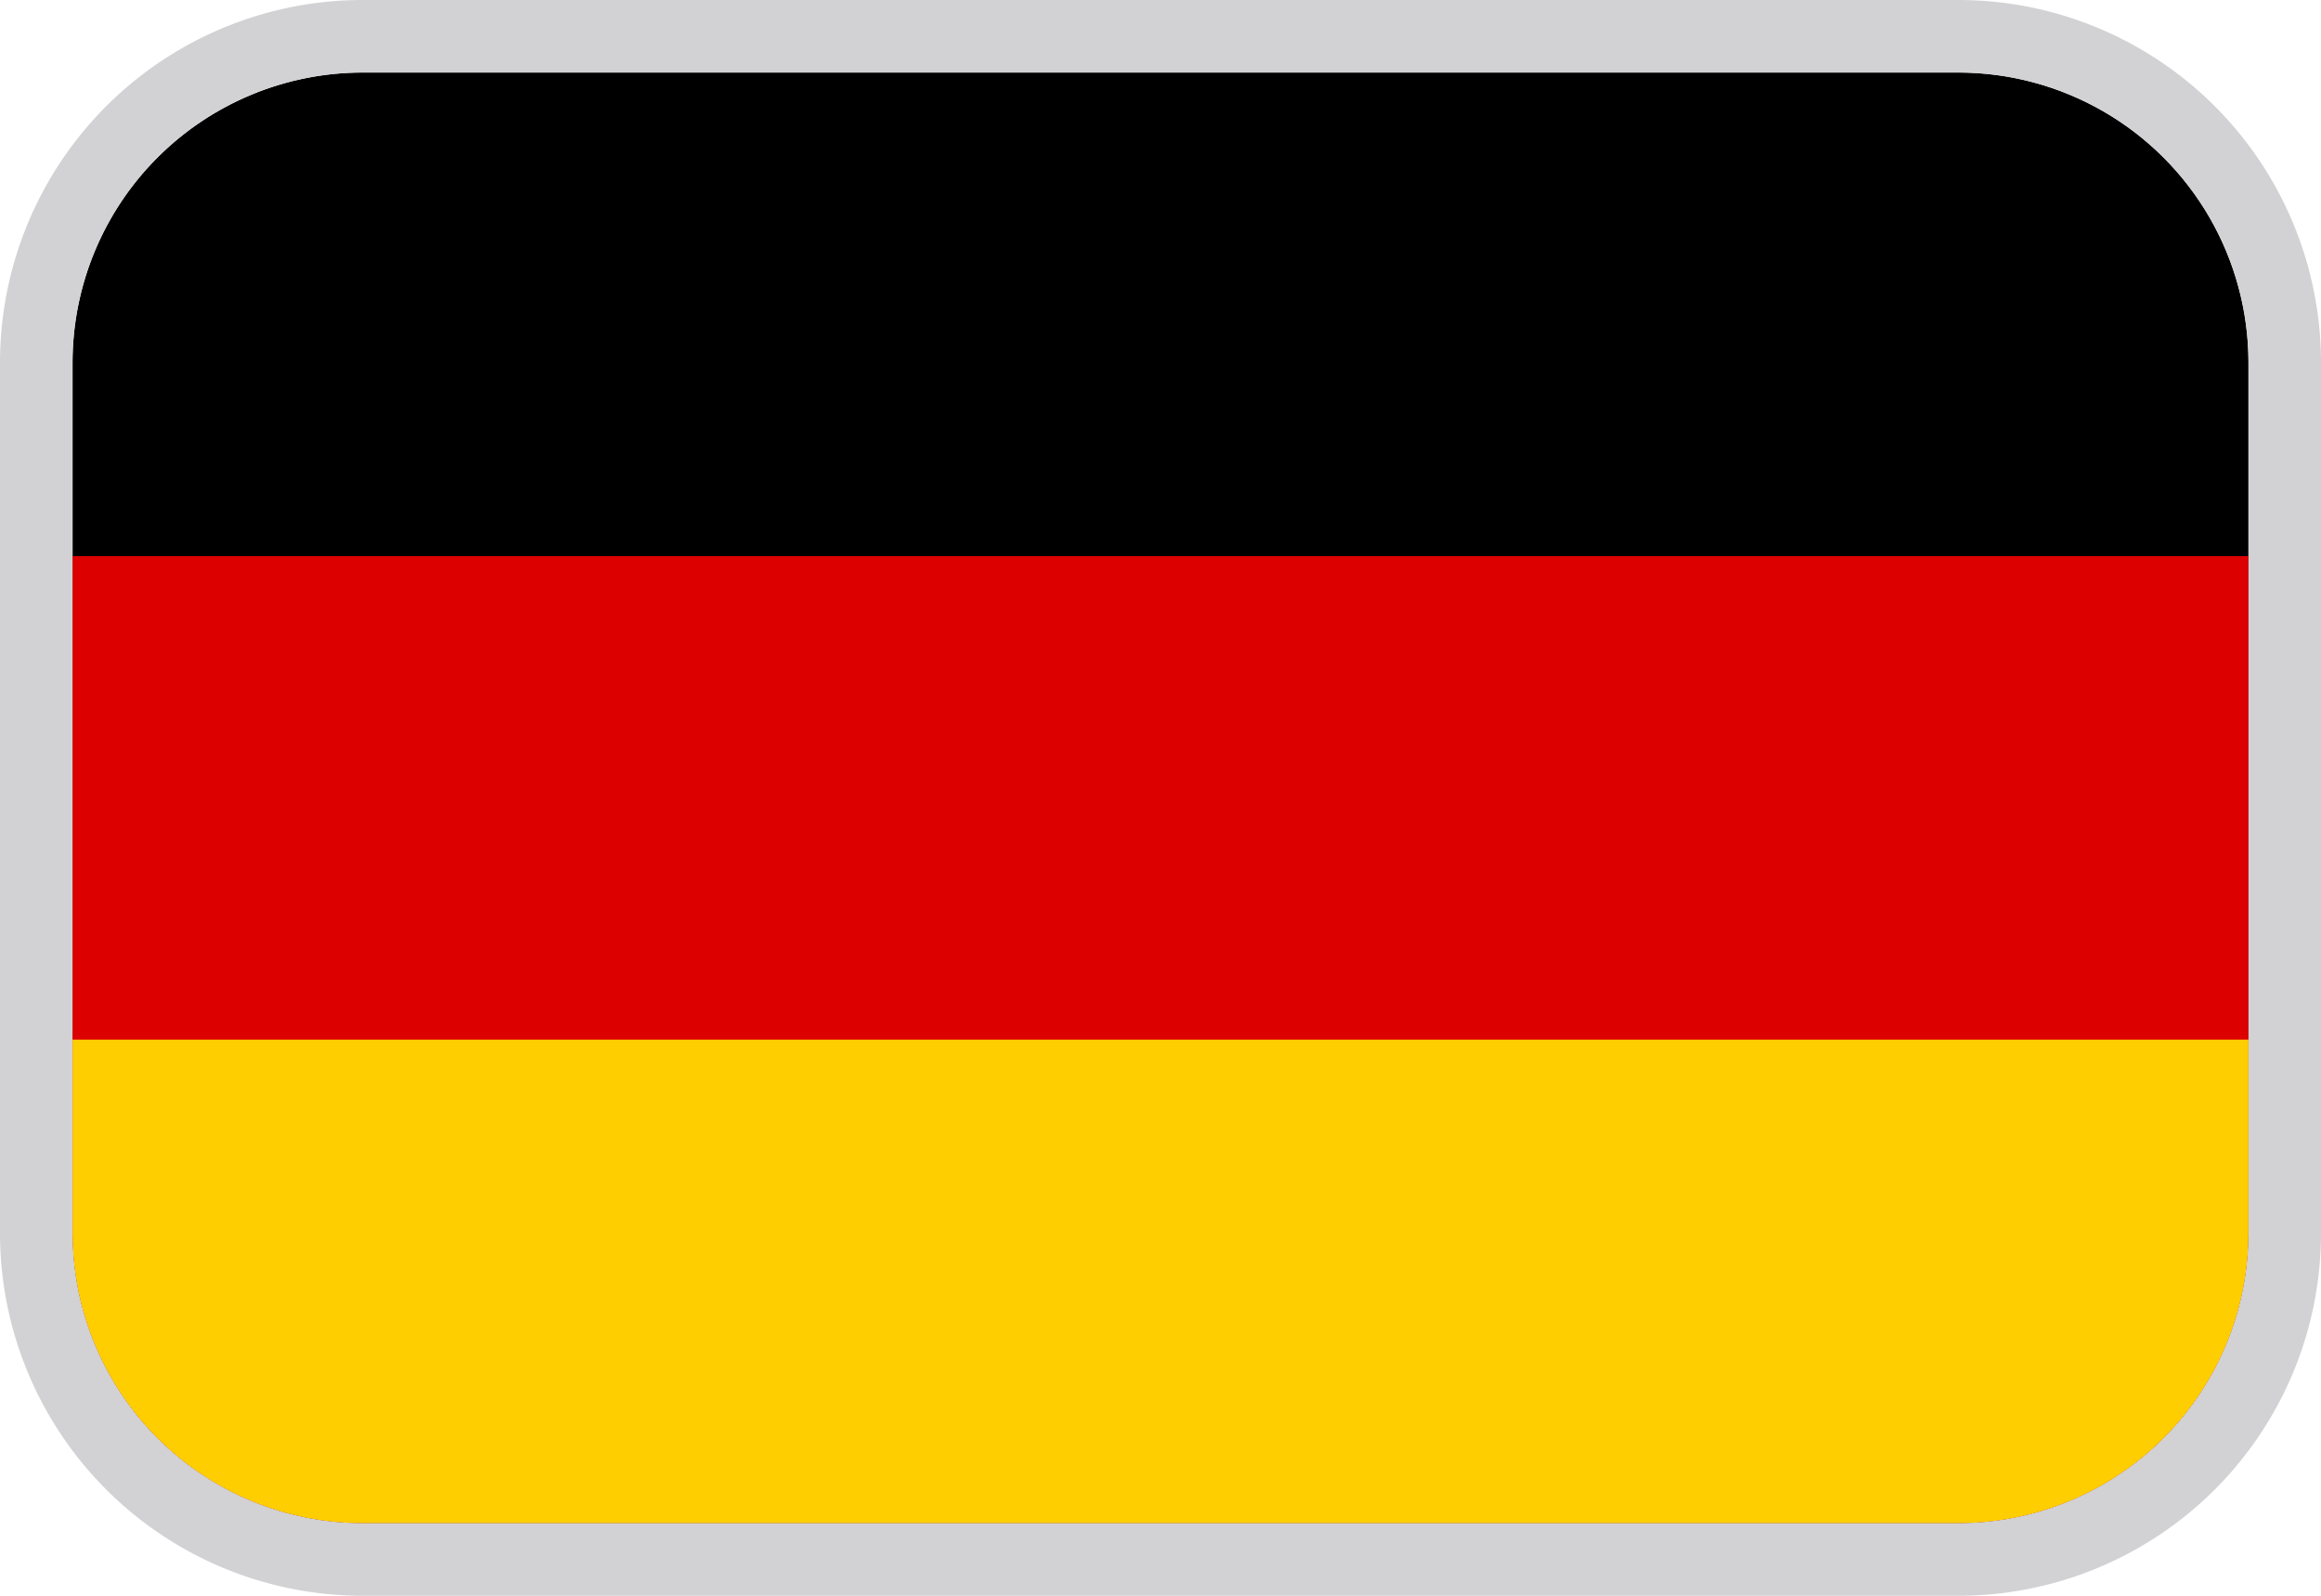
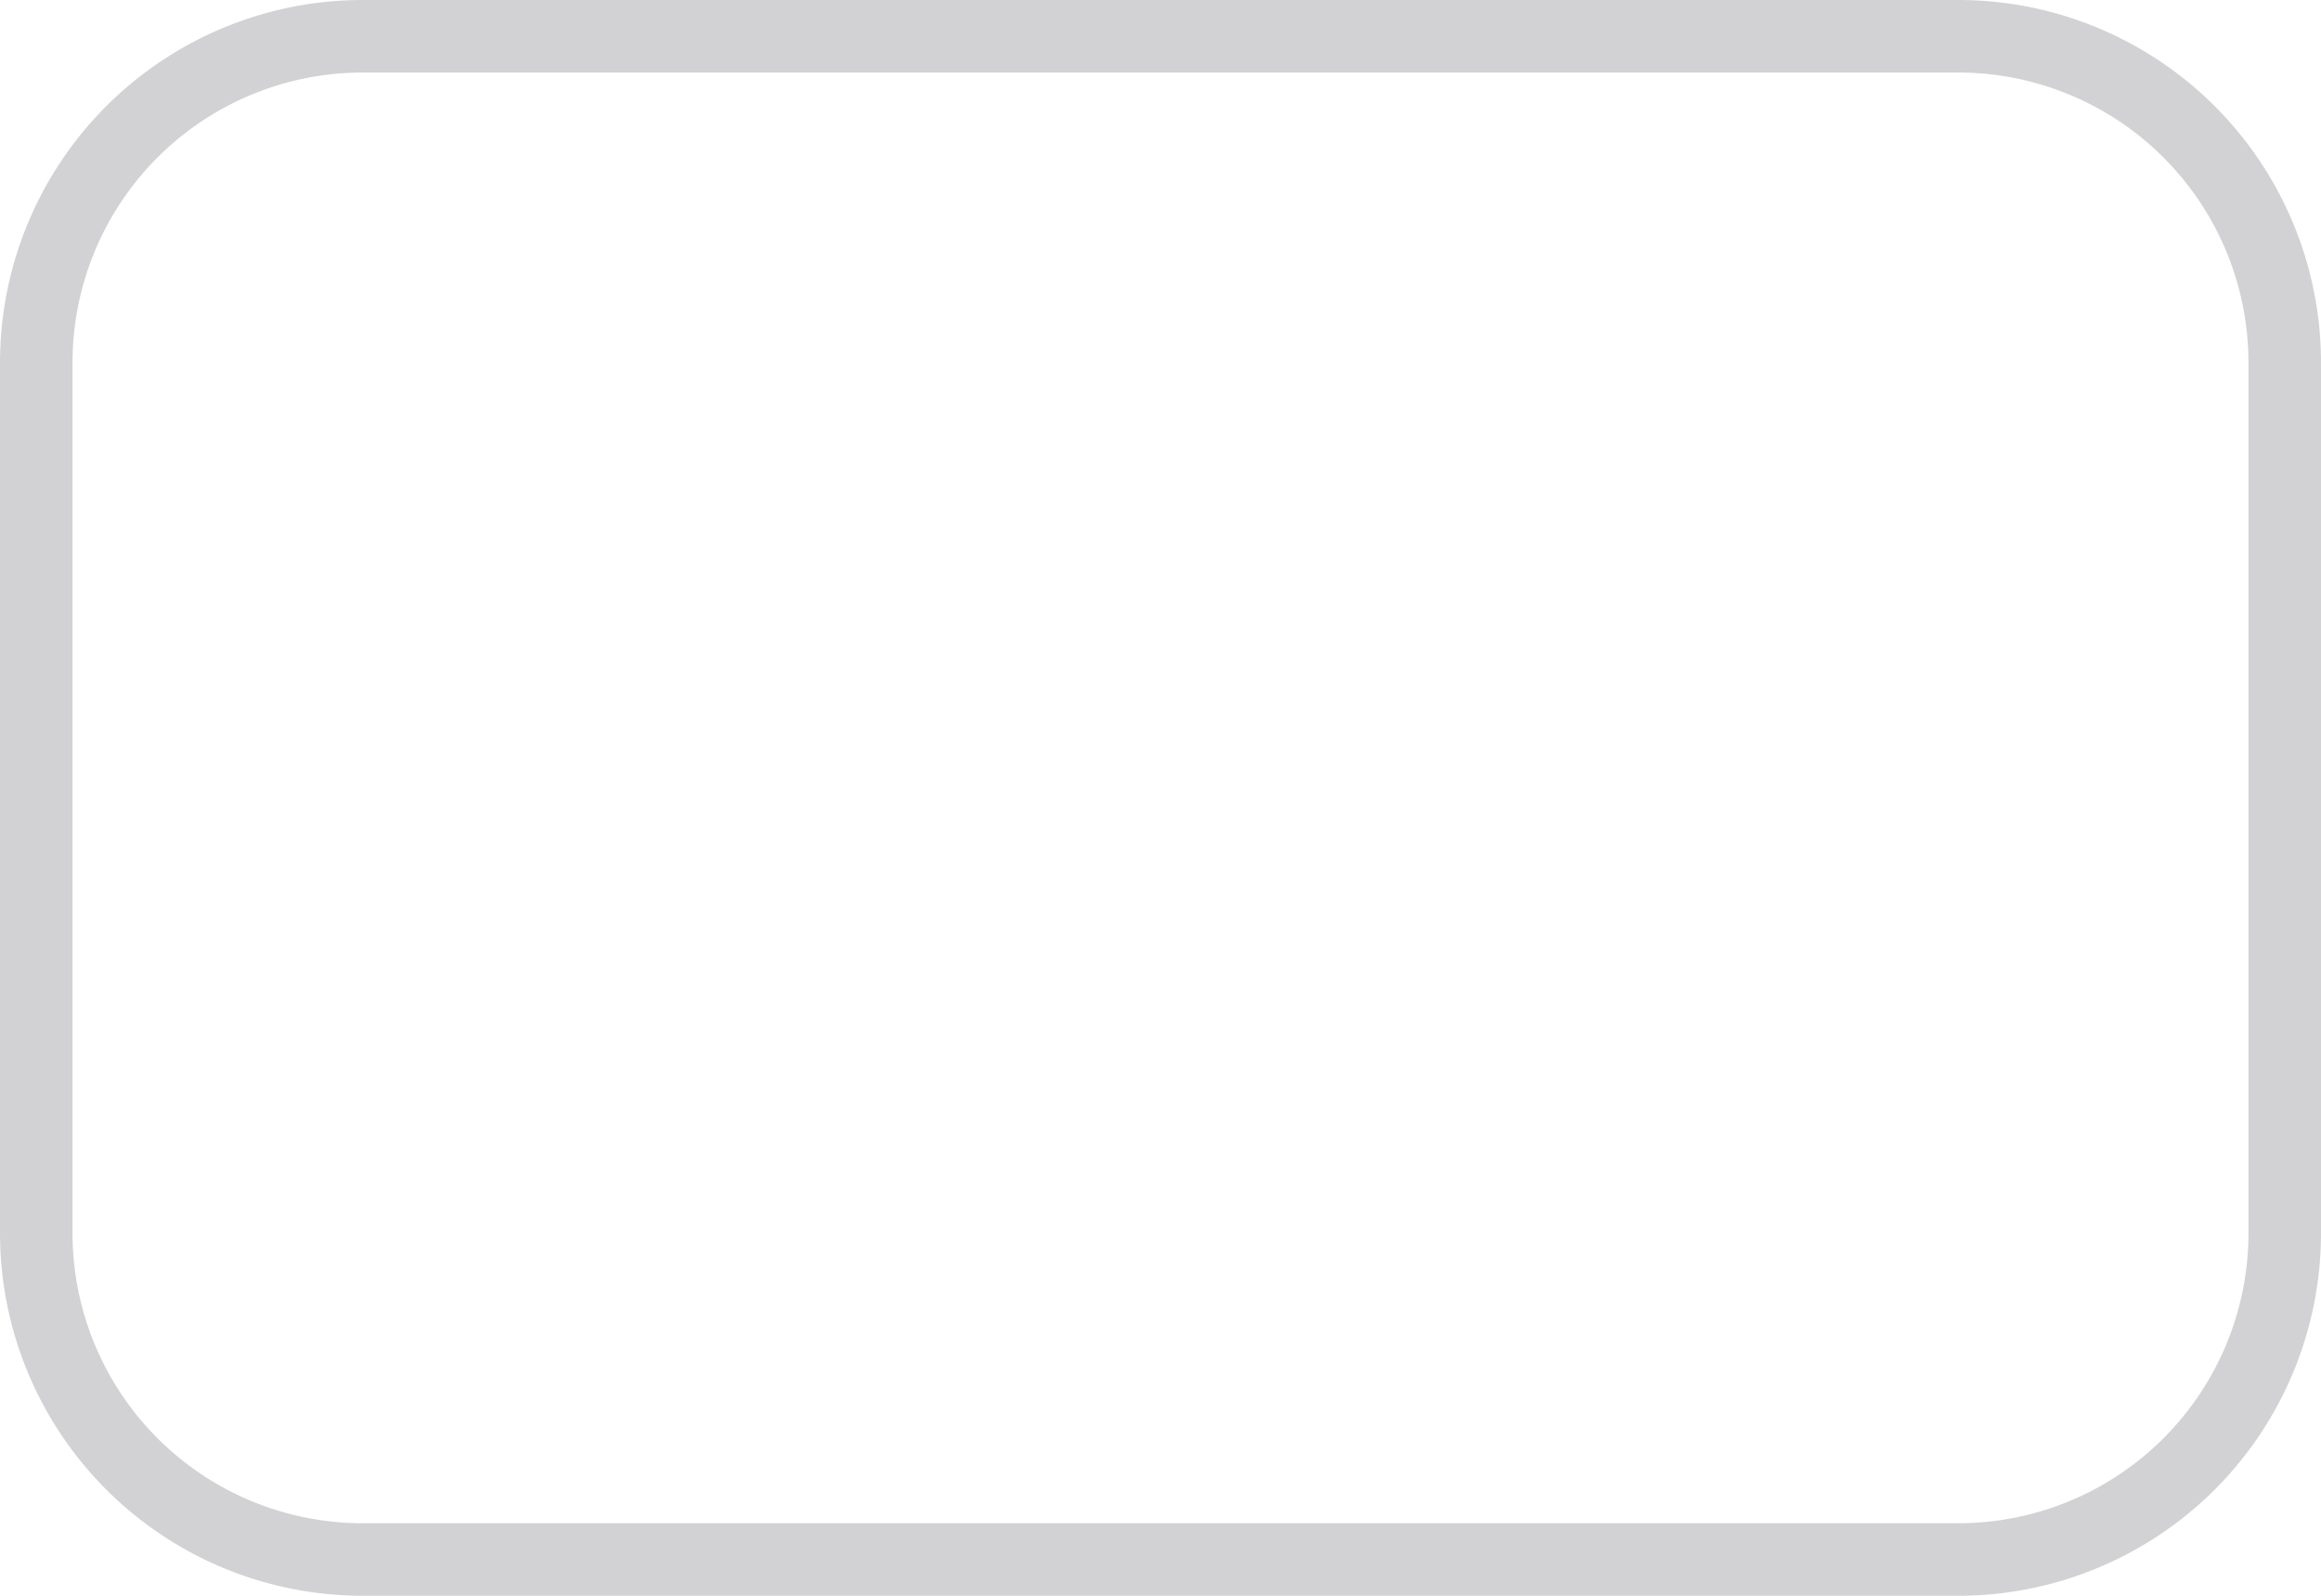
<svg xmlns="http://www.w3.org/2000/svg" width="32" height="22" fill="none" viewBox="0 0 32 22">
  <g clip-path="url(#a)">
-     <path fill="#000" d="M31 1H1v20h30V1Z" />
    <path fill="#D00" d="M31 7.667H1V21h30V7.667Z" />
    <path fill="#FFCE00" d="M31 14.333H1V21h30v-6.667Z" />
  </g>
  <path stroke="#D2D1D4" d="M5 .5A4.5 4.5 0 0 0 .5 5v12A4.5 4.5 0 0 0 5 21.5h22a4.5 4.5 0 0 0 4.5-4.5V5A4.5 4.5 0 0 0 27 .5H5Z" />
  <defs>
    <clipPath id="a">
-       <path fill="#fff" d="M1 5a4 4 0 0 1 4-4h22a4 4 0 0 1 4 4v12a4 4 0 0 1-4 4H5a4 4 0 0 1-4-4V5Z" />
-     </clipPath>
+       </clipPath>
  </defs>
</svg>